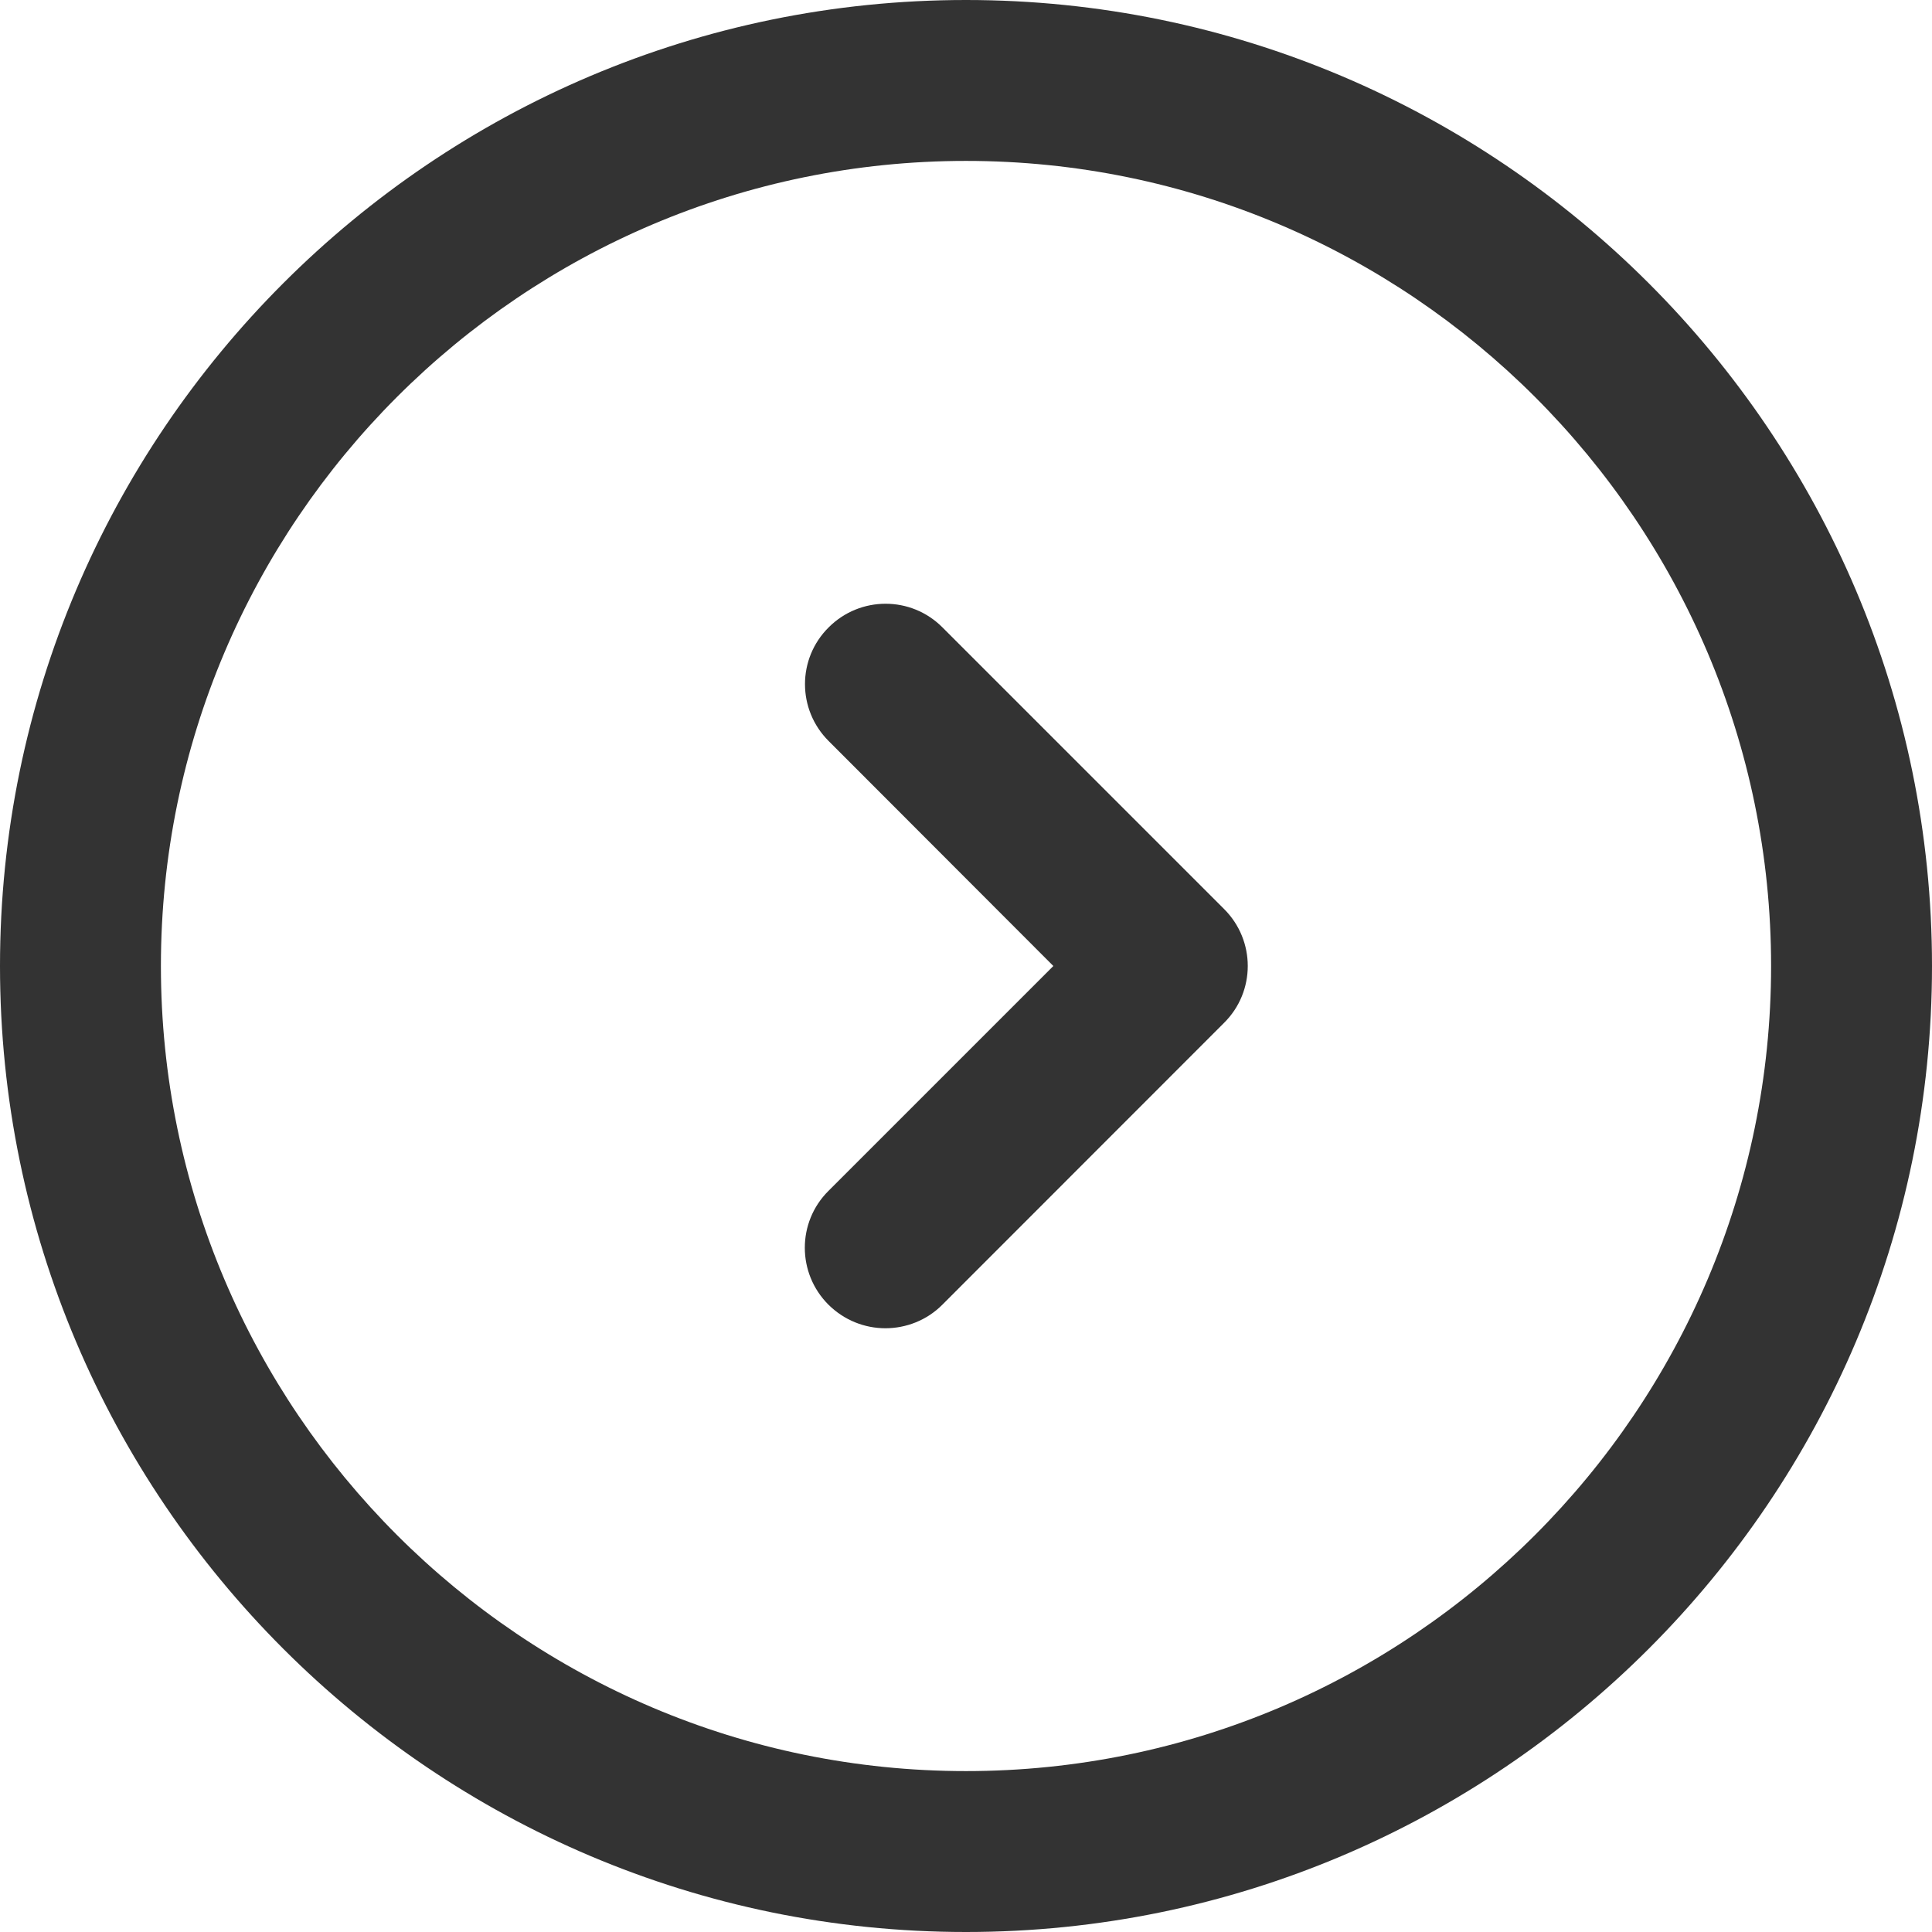
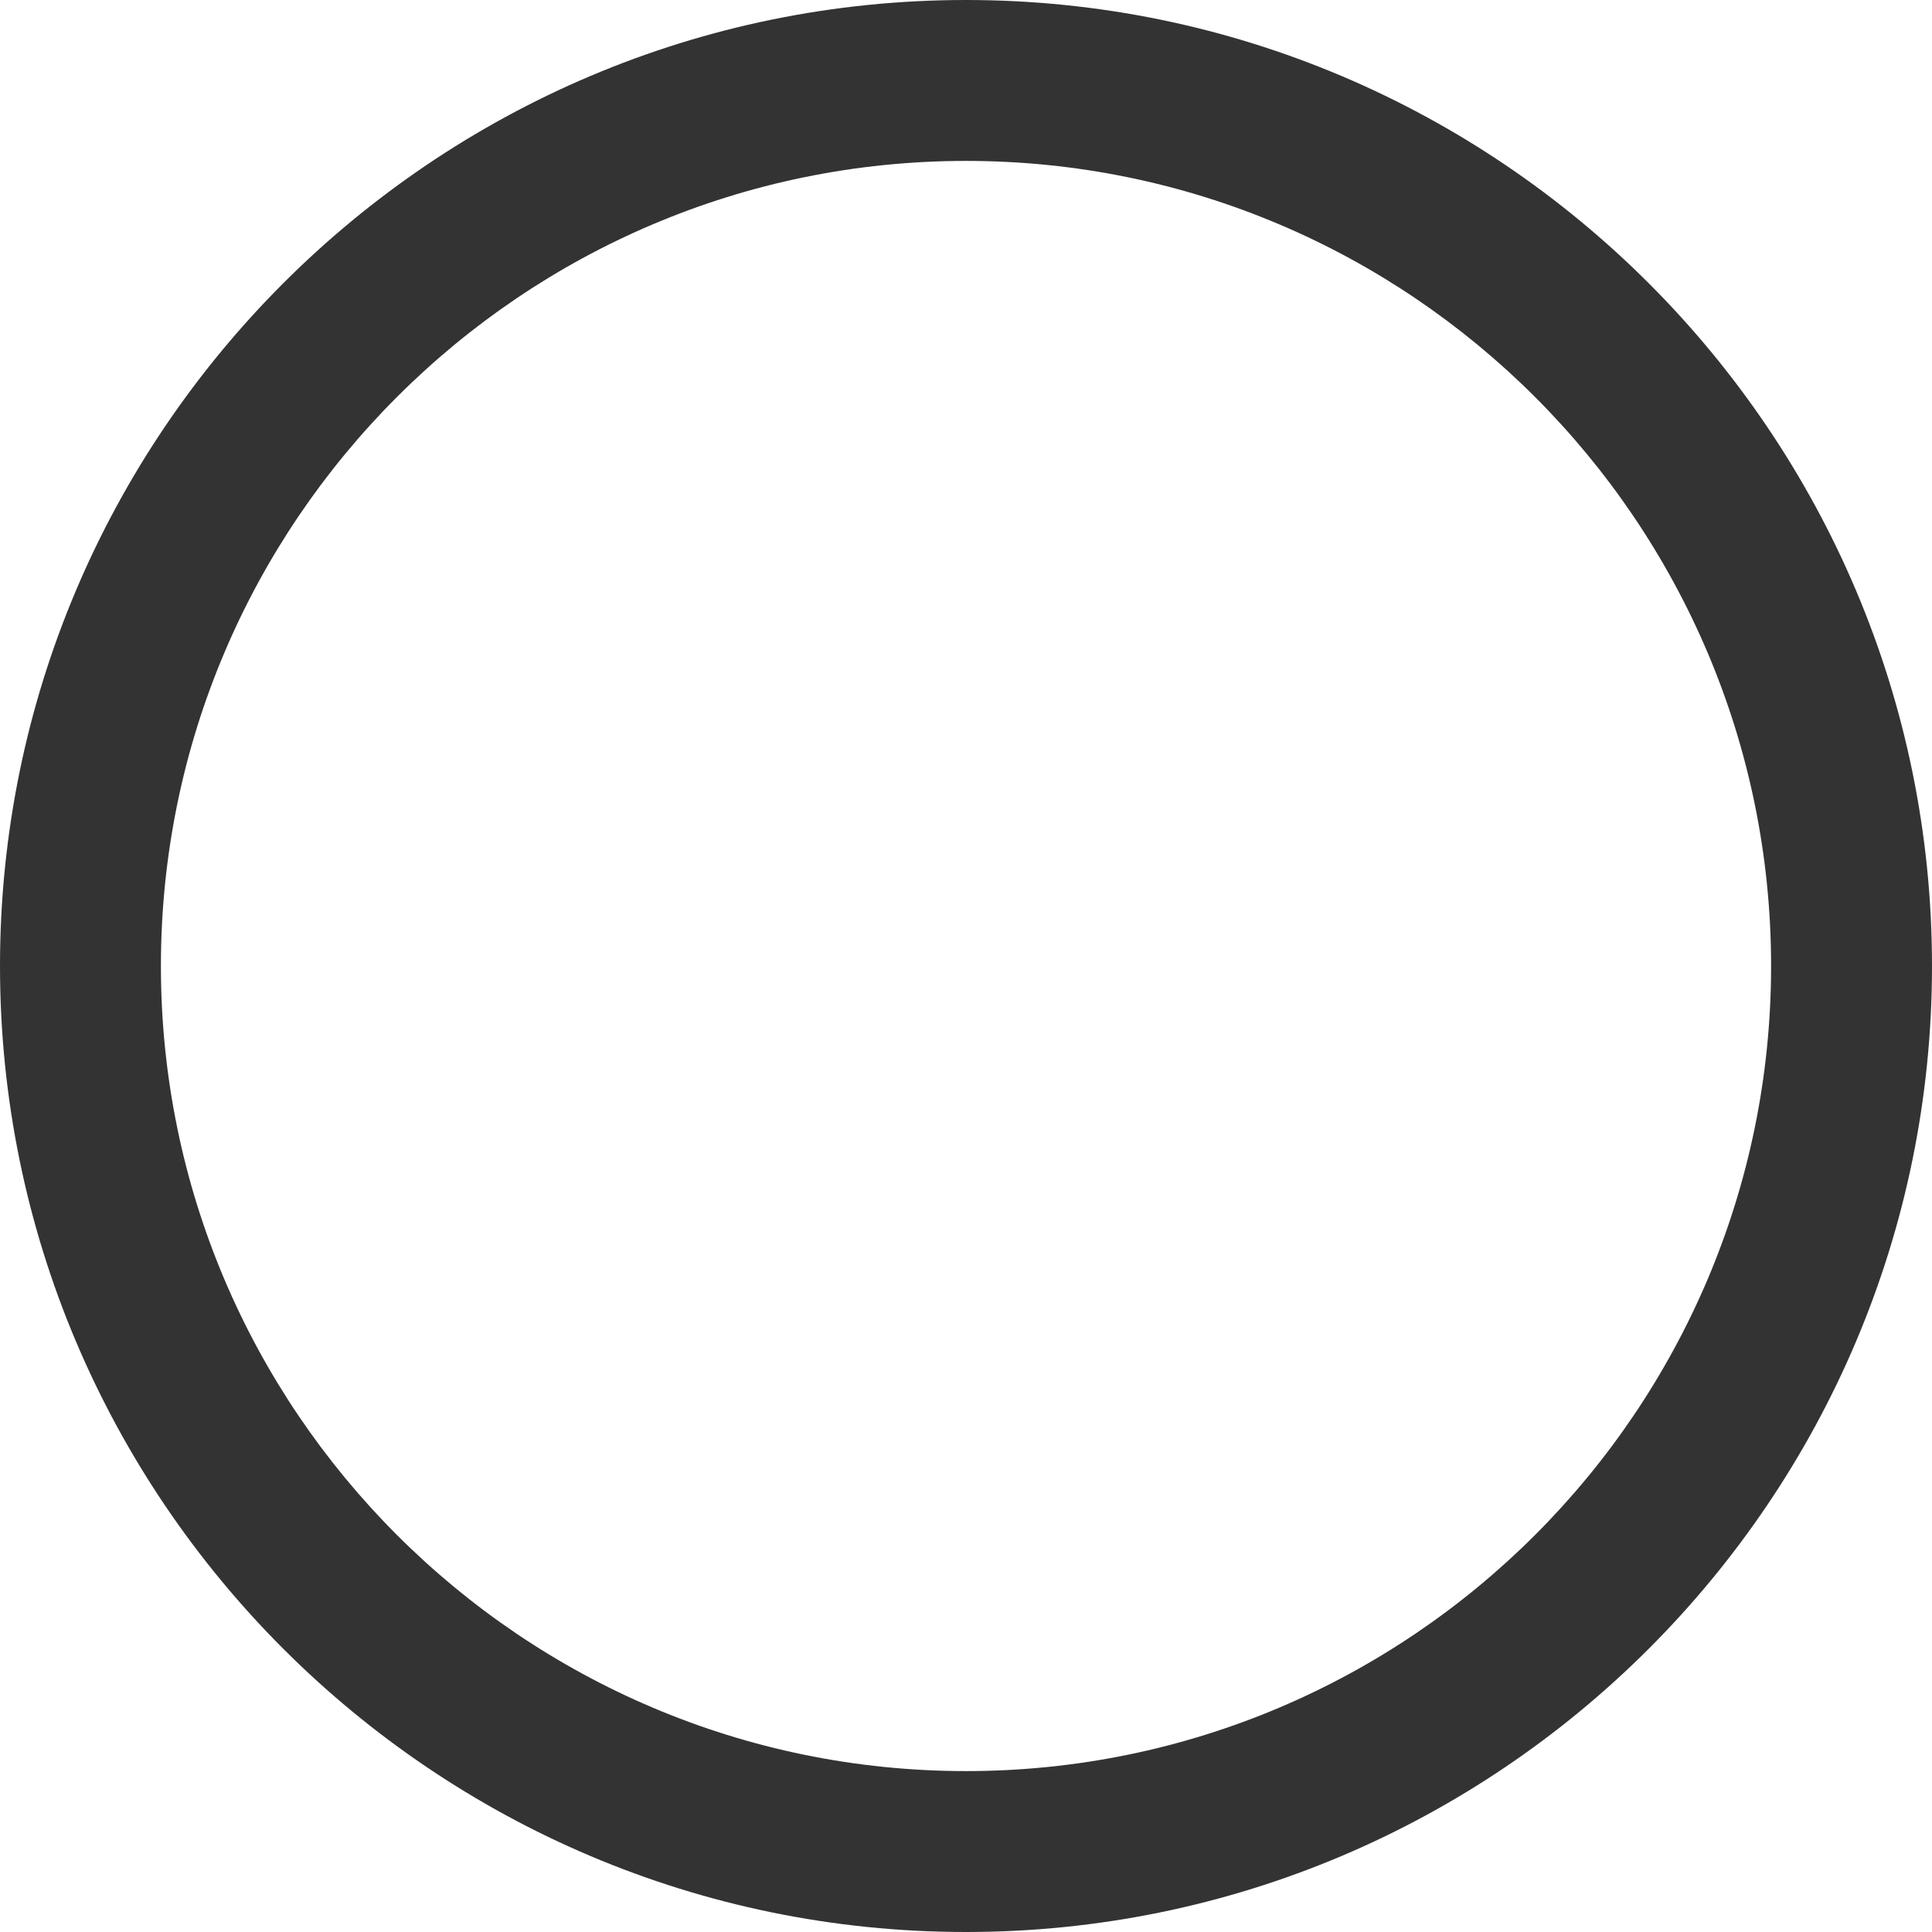
<svg xmlns="http://www.w3.org/2000/svg" width="14px" height="14px" viewBox="0 0 14 14" version="1.1">
  <title>更多</title>
  <g id="页面-1" stroke="none" stroke-width="1" fill="none" fill-rule="evenodd">
    <g id="画板备份-3" transform="translate(-1405, -4647)" fill-rule="nonzero">
      <g id="编组-12备份-2" transform="translate(1322, 4640)">
        <g id="更多" transform="translate(83, 7)">
-           <rect id="矩形" fill="#000000" opacity="0" x="0" y="0" width="14" height="14" />
          <path d="M7,14 C3.14,14 0,10.86 0,7 C0,3.14 3.14,0 7,0 C10.86,0 14,3.14 14,7 C14,10.86 10.86,14 7,14 Z M7,1.166 C3.783,1.166 1.166,3.783 1.166,7 C1.166,10.217 3.783,12.834 7,12.834 C10.217,12.834 12.834,10.217 12.834,7 C12.834,3.783 10.217,1.166 7,1.166 Z" id="形状" fill="#333333" />
-           <path d="M6.416,9.625 C6.267,9.625 6.118,9.568 6.003,9.454 C5.775,9.226 5.775,8.857 6.003,8.63 L7.633,7 L6.005,5.37 C5.776,5.142 5.776,4.773 6.005,4.546 C6.233,4.318 6.602,4.318 6.829,4.546 L8.87,6.587 C9.099,6.815 9.099,7.185 8.87,7.412 L6.829,9.454 C6.716,9.568 6.565,9.625 6.416,9.625 Z" id="路径" fill="#333333" />
        </g>
      </g>
    </g>
  </g>
</svg>